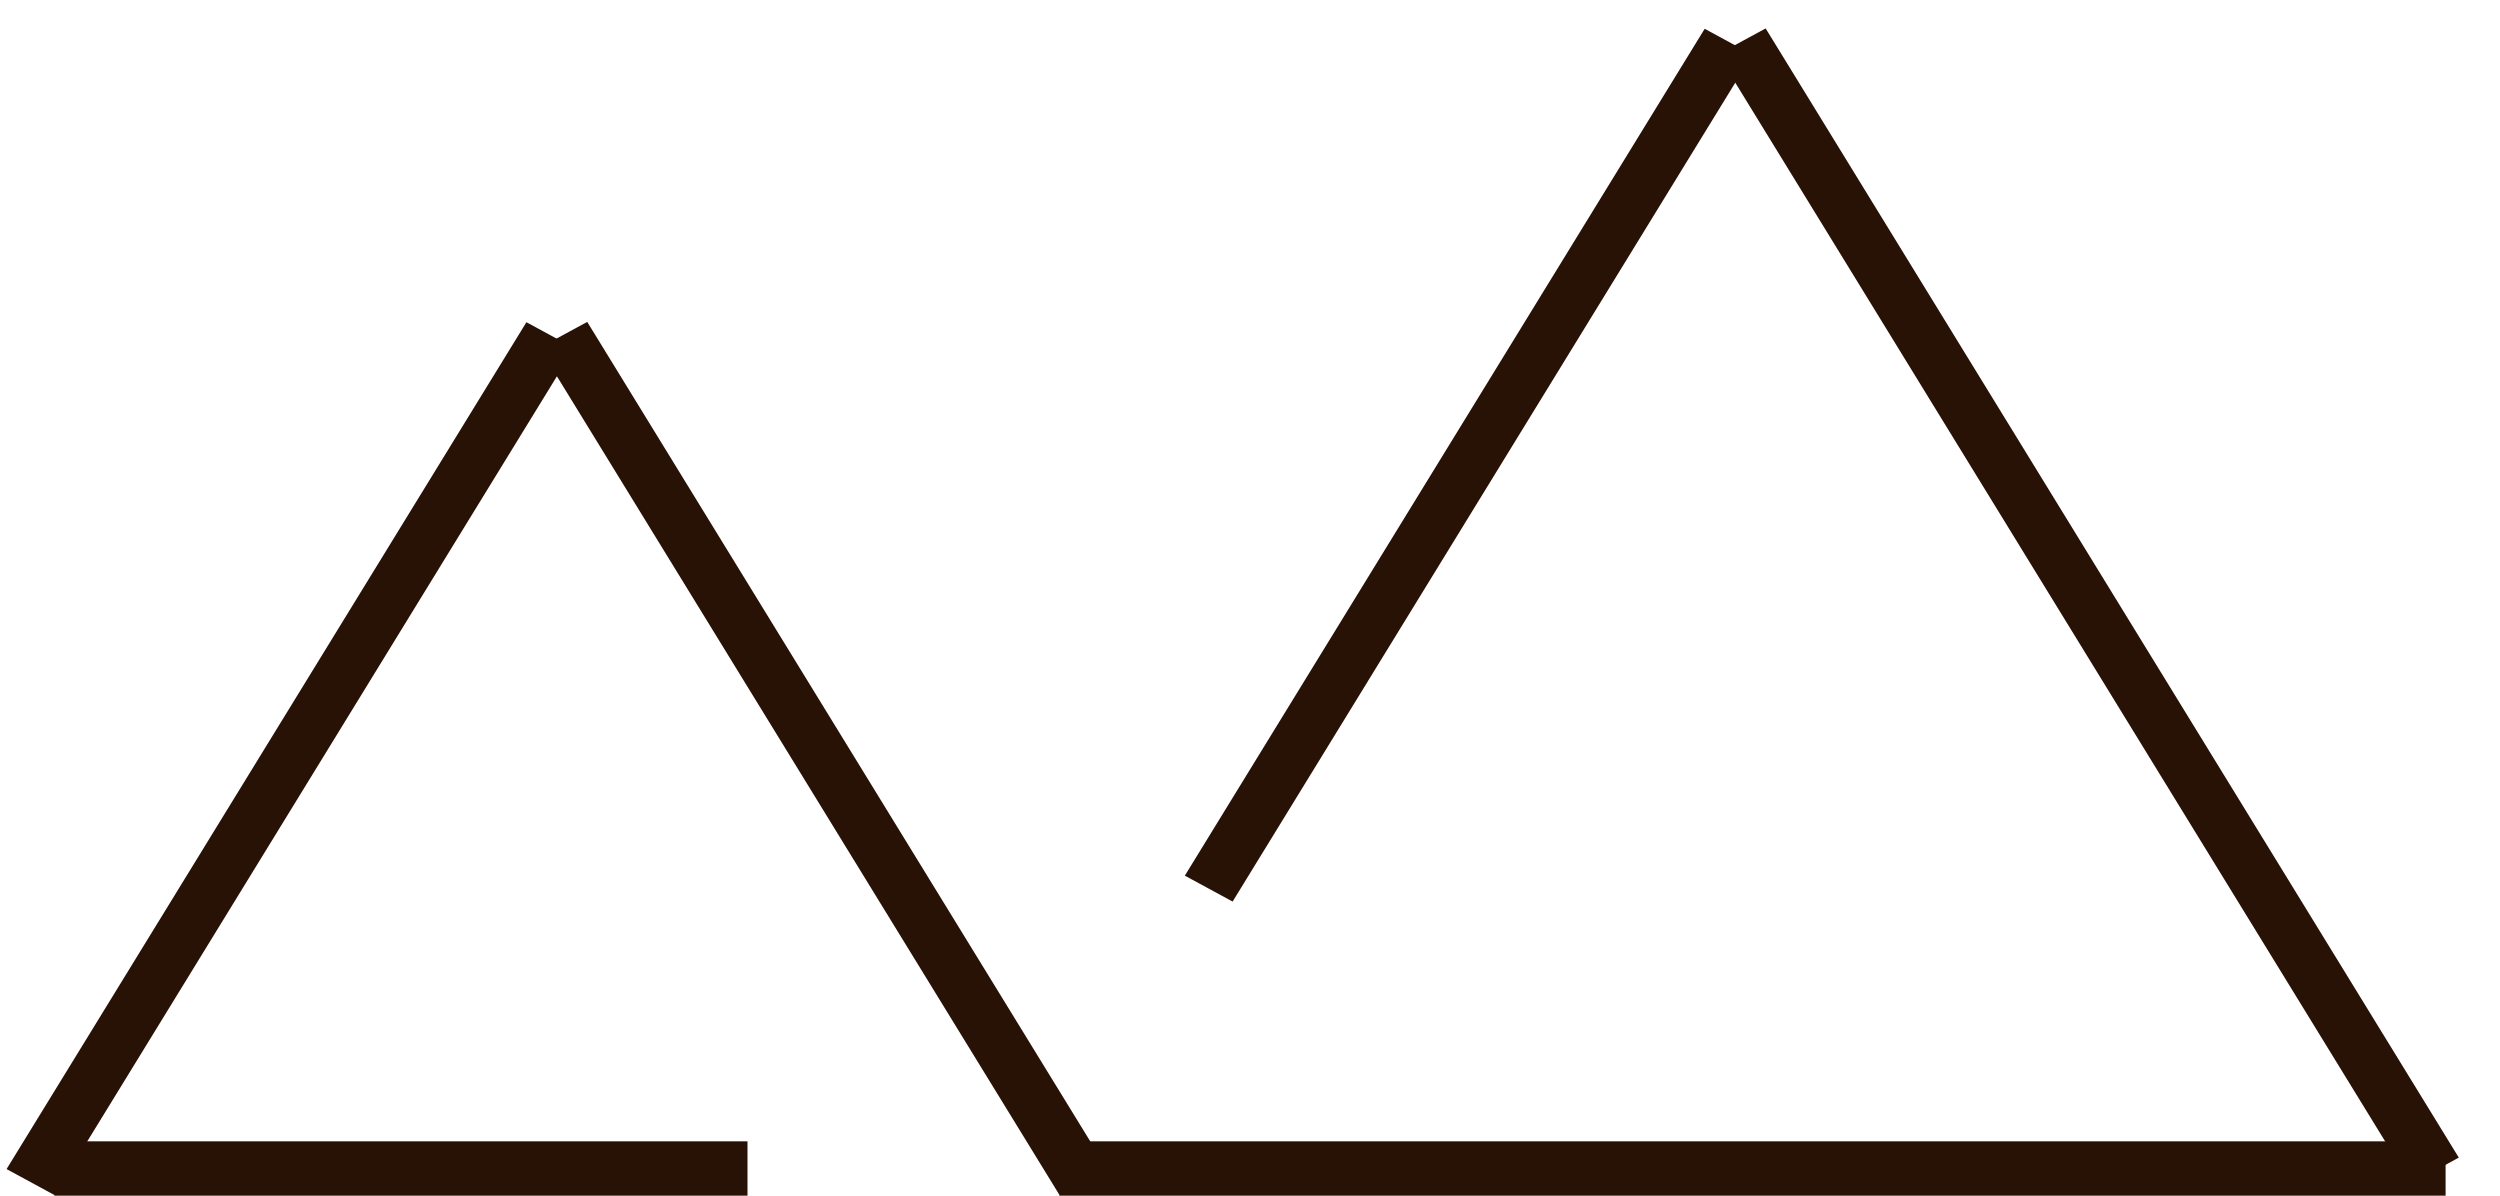
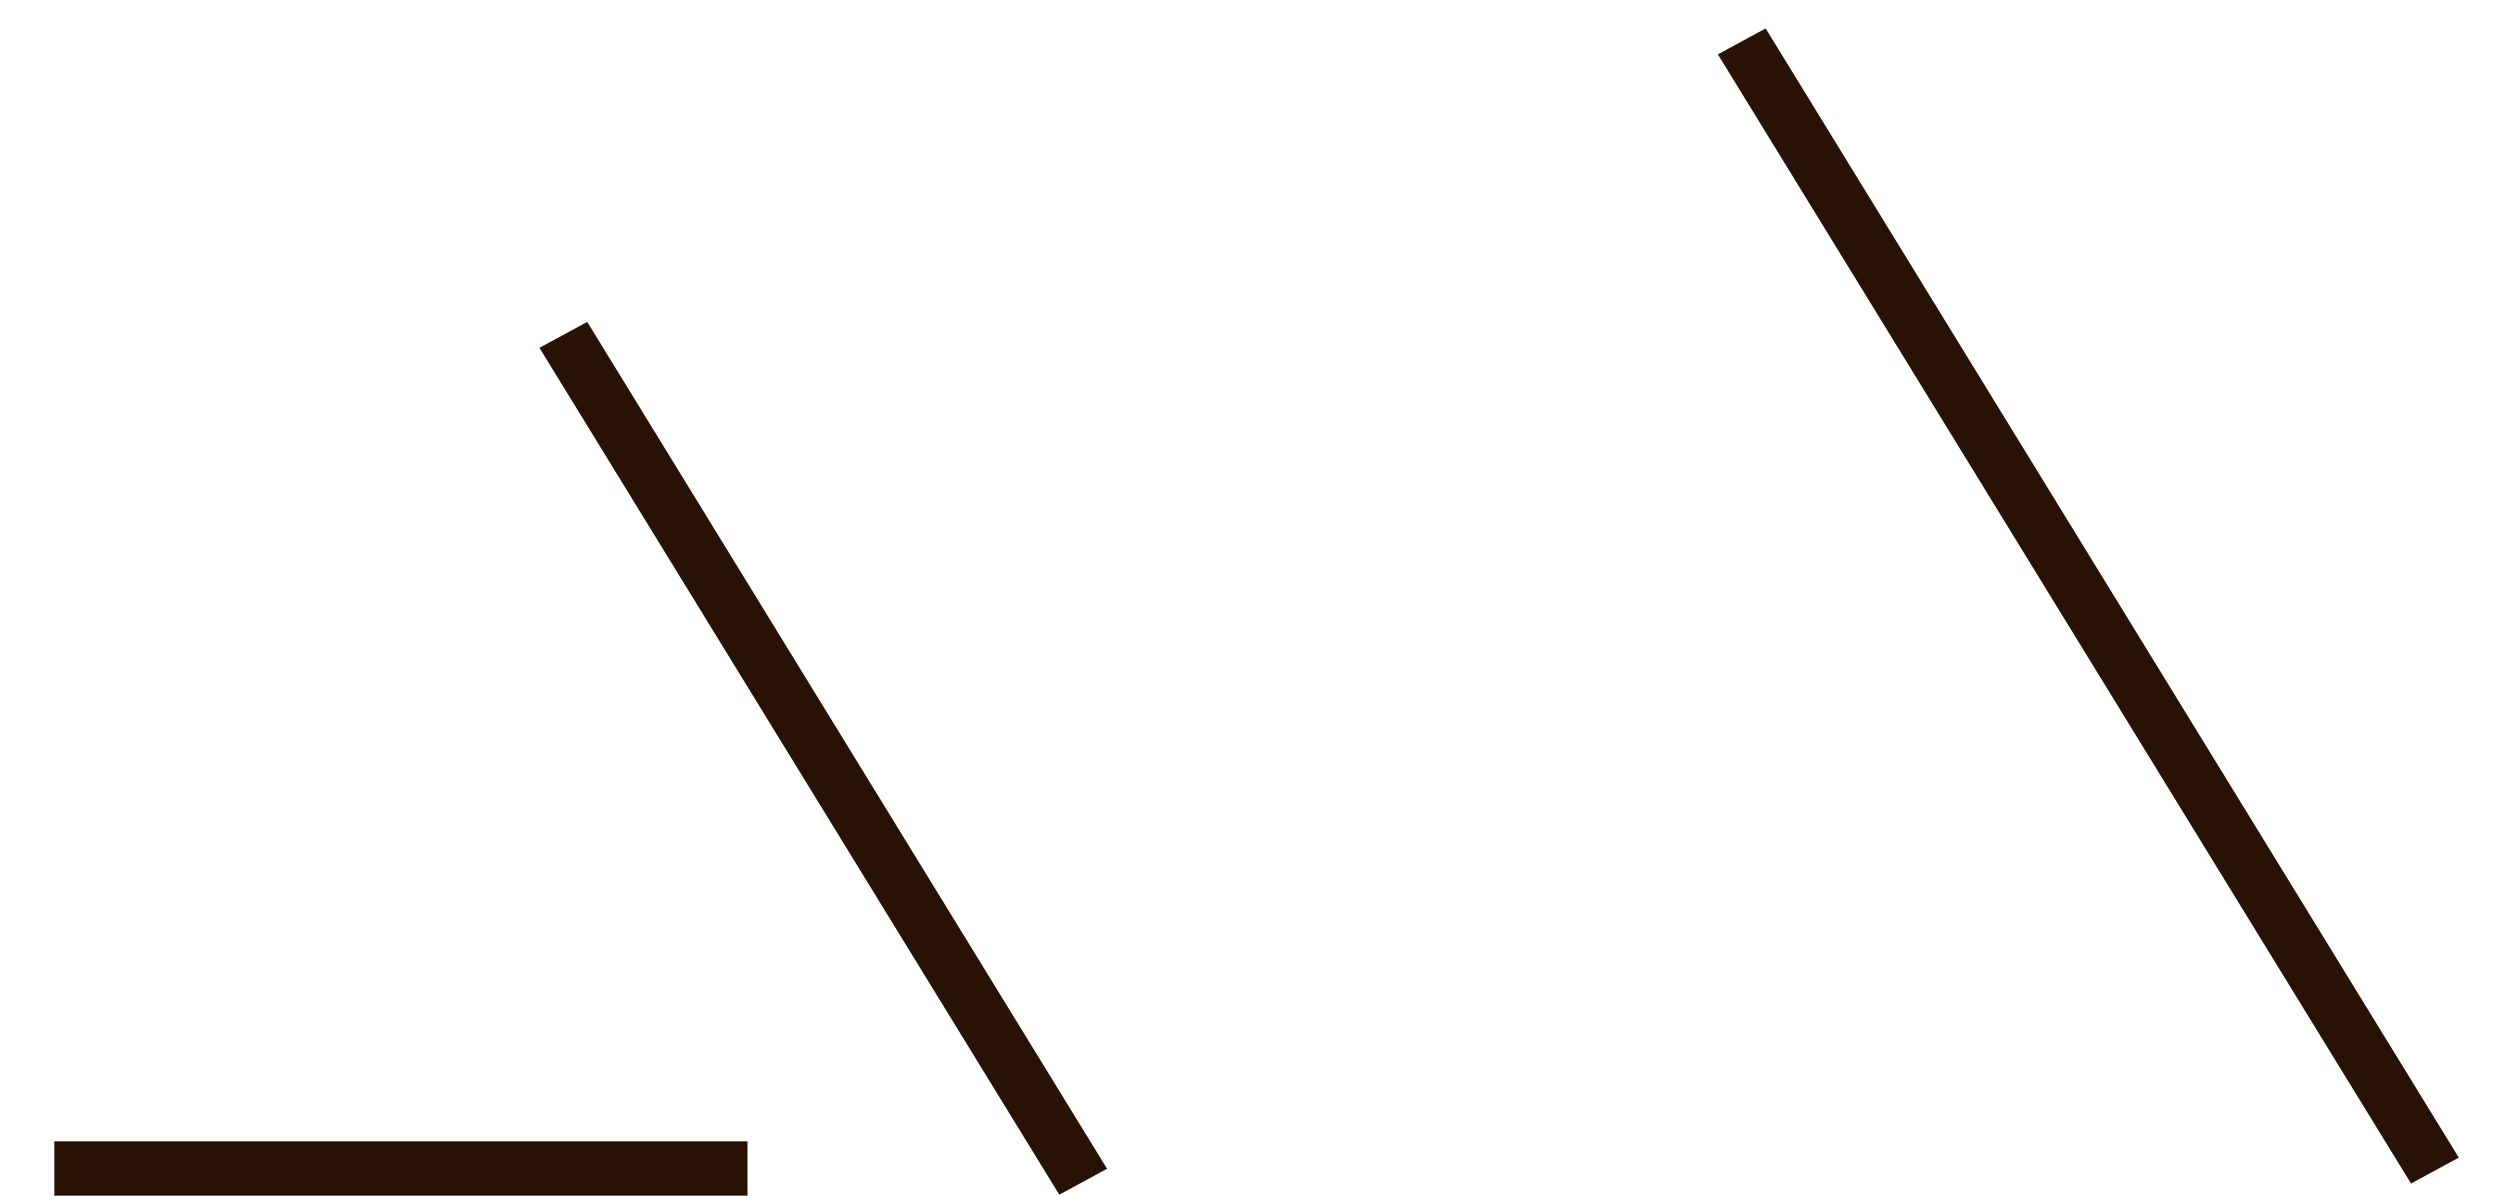
<svg xmlns="http://www.w3.org/2000/svg" width="46" height="22" viewBox="0 0 46 22" fill="none">
-   <line x1="19.492" y1="21.5" x2="44.999" y2="21.5" stroke="#281105" />
  <line x1="1" y1="21.5" x2="13.754" y2="21.5" stroke="#281105" />
  <line y1="-0.5" x2="24.386" y2="-0.5" transform="matrix(0.523 0.852 -0.879 0.477 31.609 1)" stroke="#281105" />
-   <line y1="-0.5" x2="18.289" y2="-0.5" transform="matrix(0.523 -0.852 0.879 0.477 1 21.988)" stroke="#281105" />
-   <line y1="-0.5" x2="18.289" y2="-0.5" transform="matrix(0.523 -0.852 0.879 0.477 22.68 16.589)" stroke="#281105" />
  <line y1="-0.5" x2="18.289" y2="-0.5" transform="matrix(0.523 0.852 -0.879 0.477 9.926 6.4)" stroke="#281105" />
</svg>